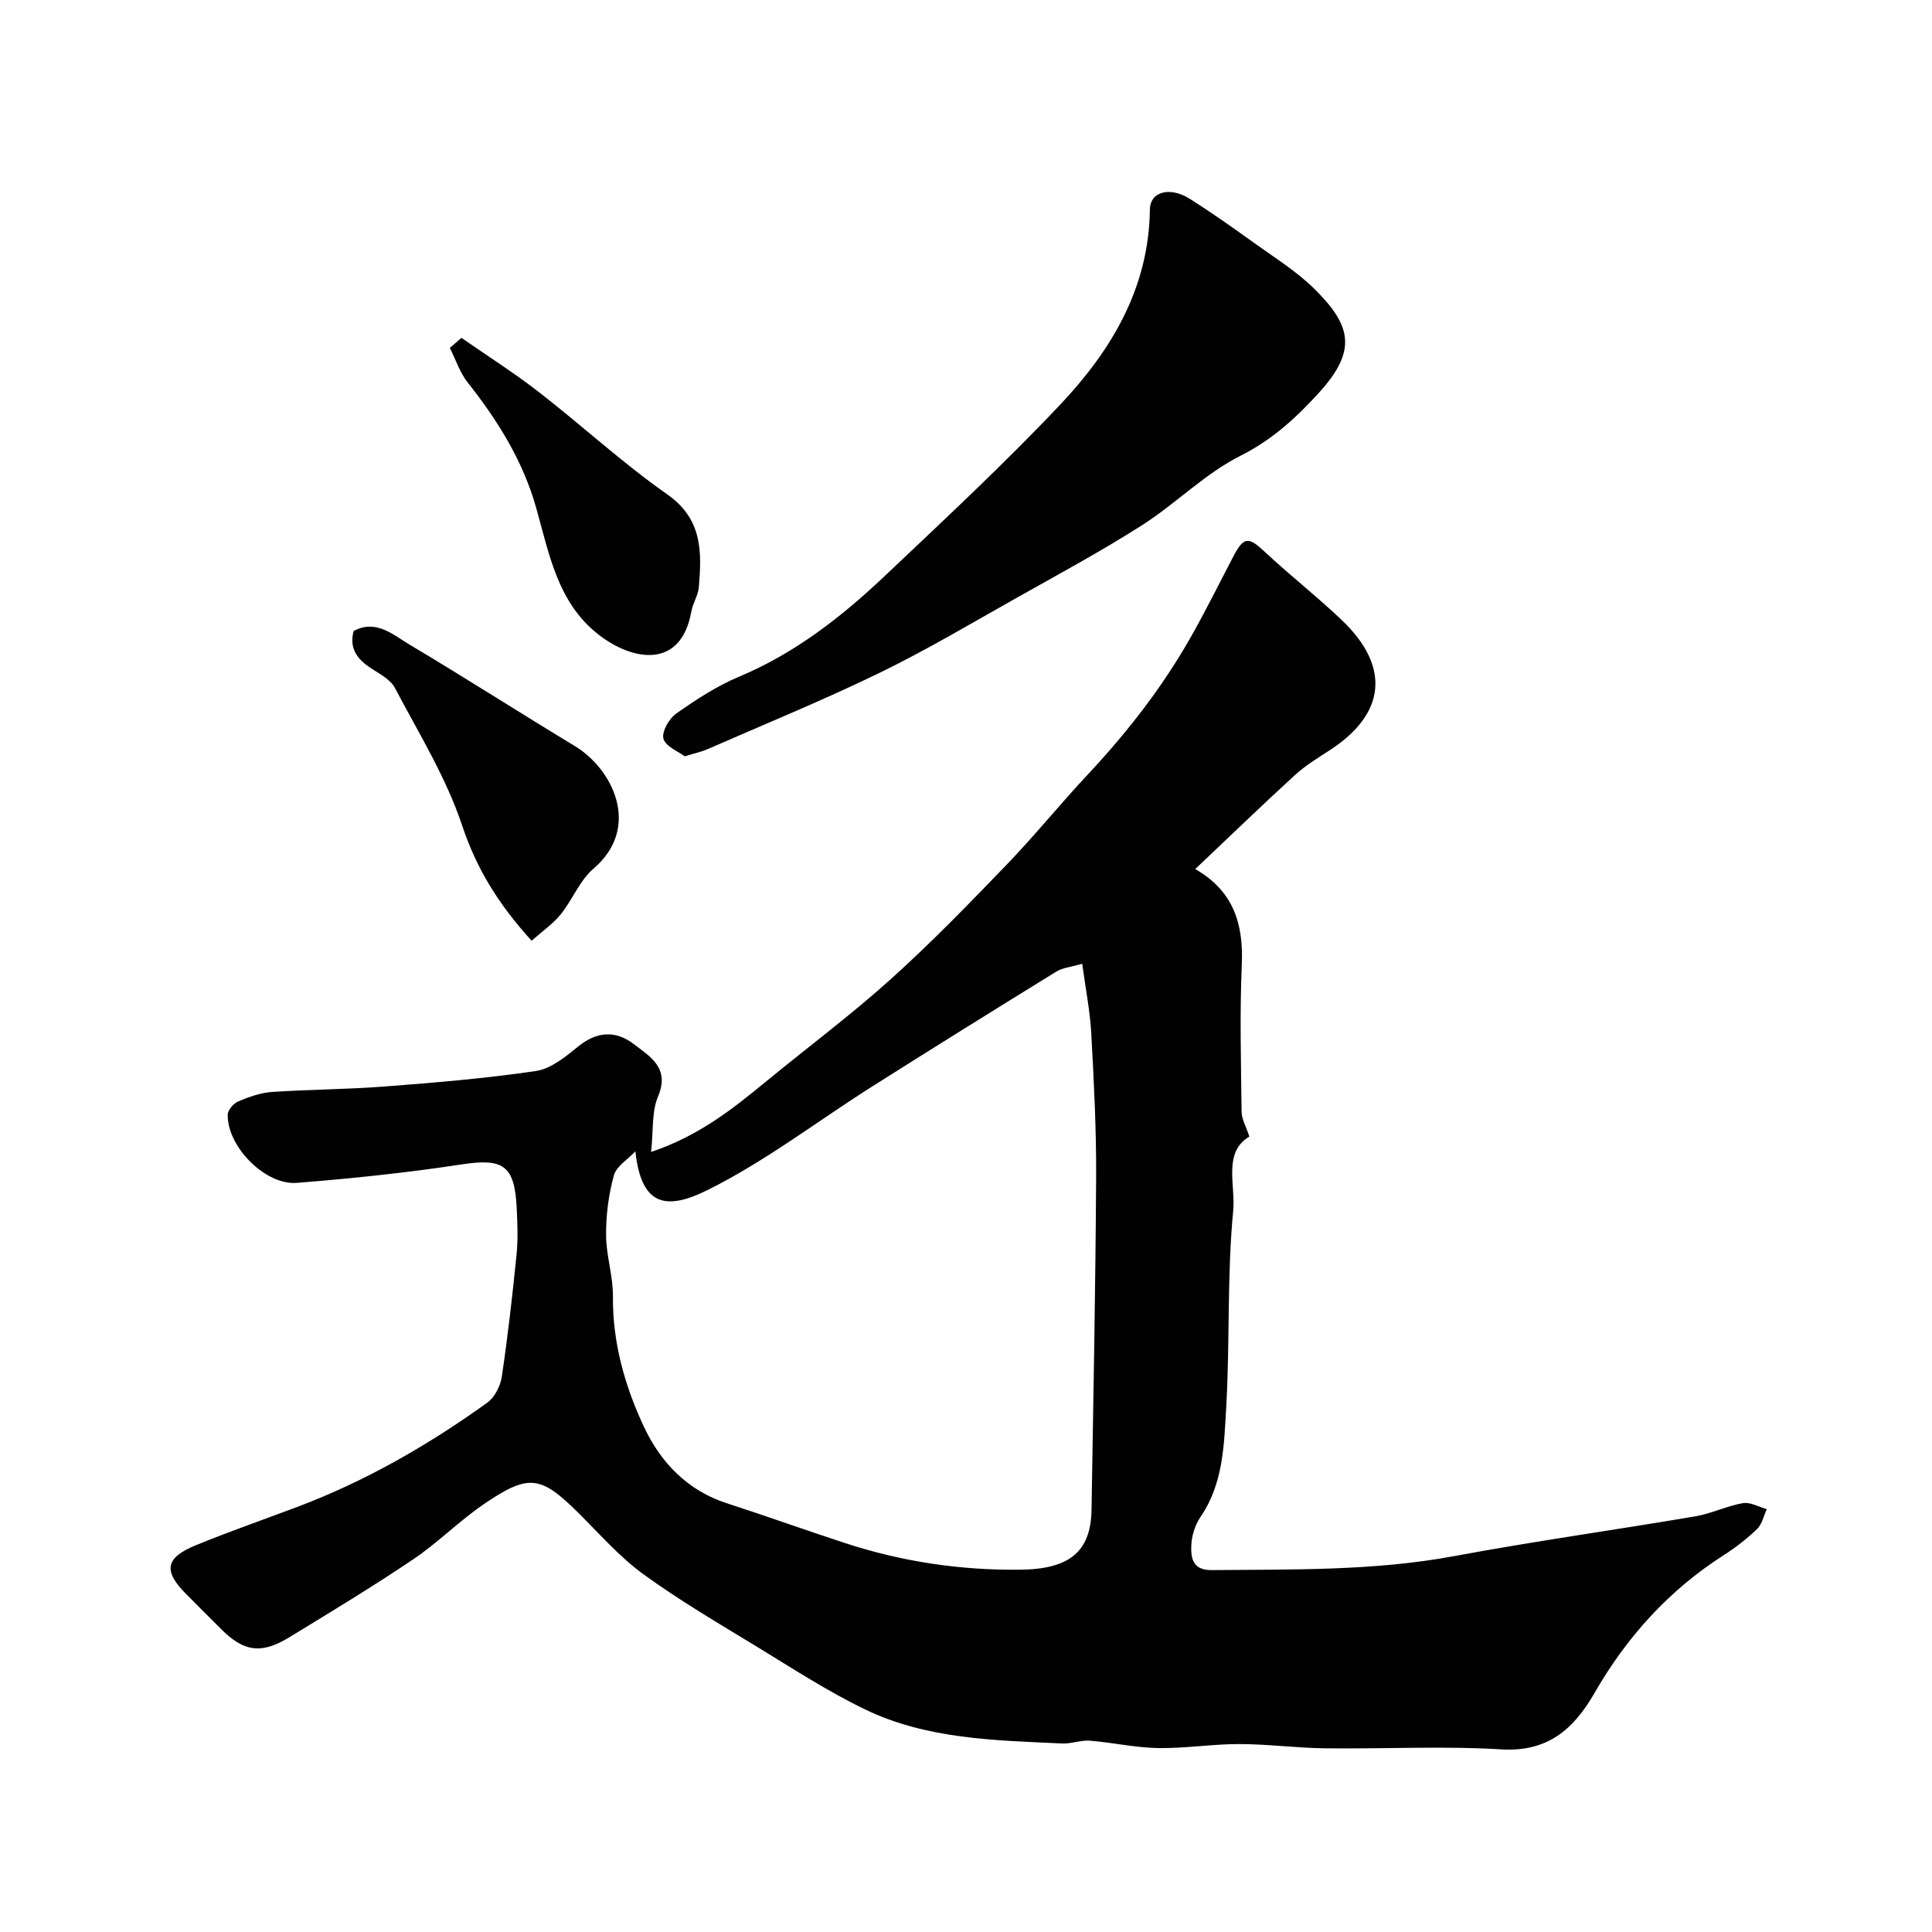
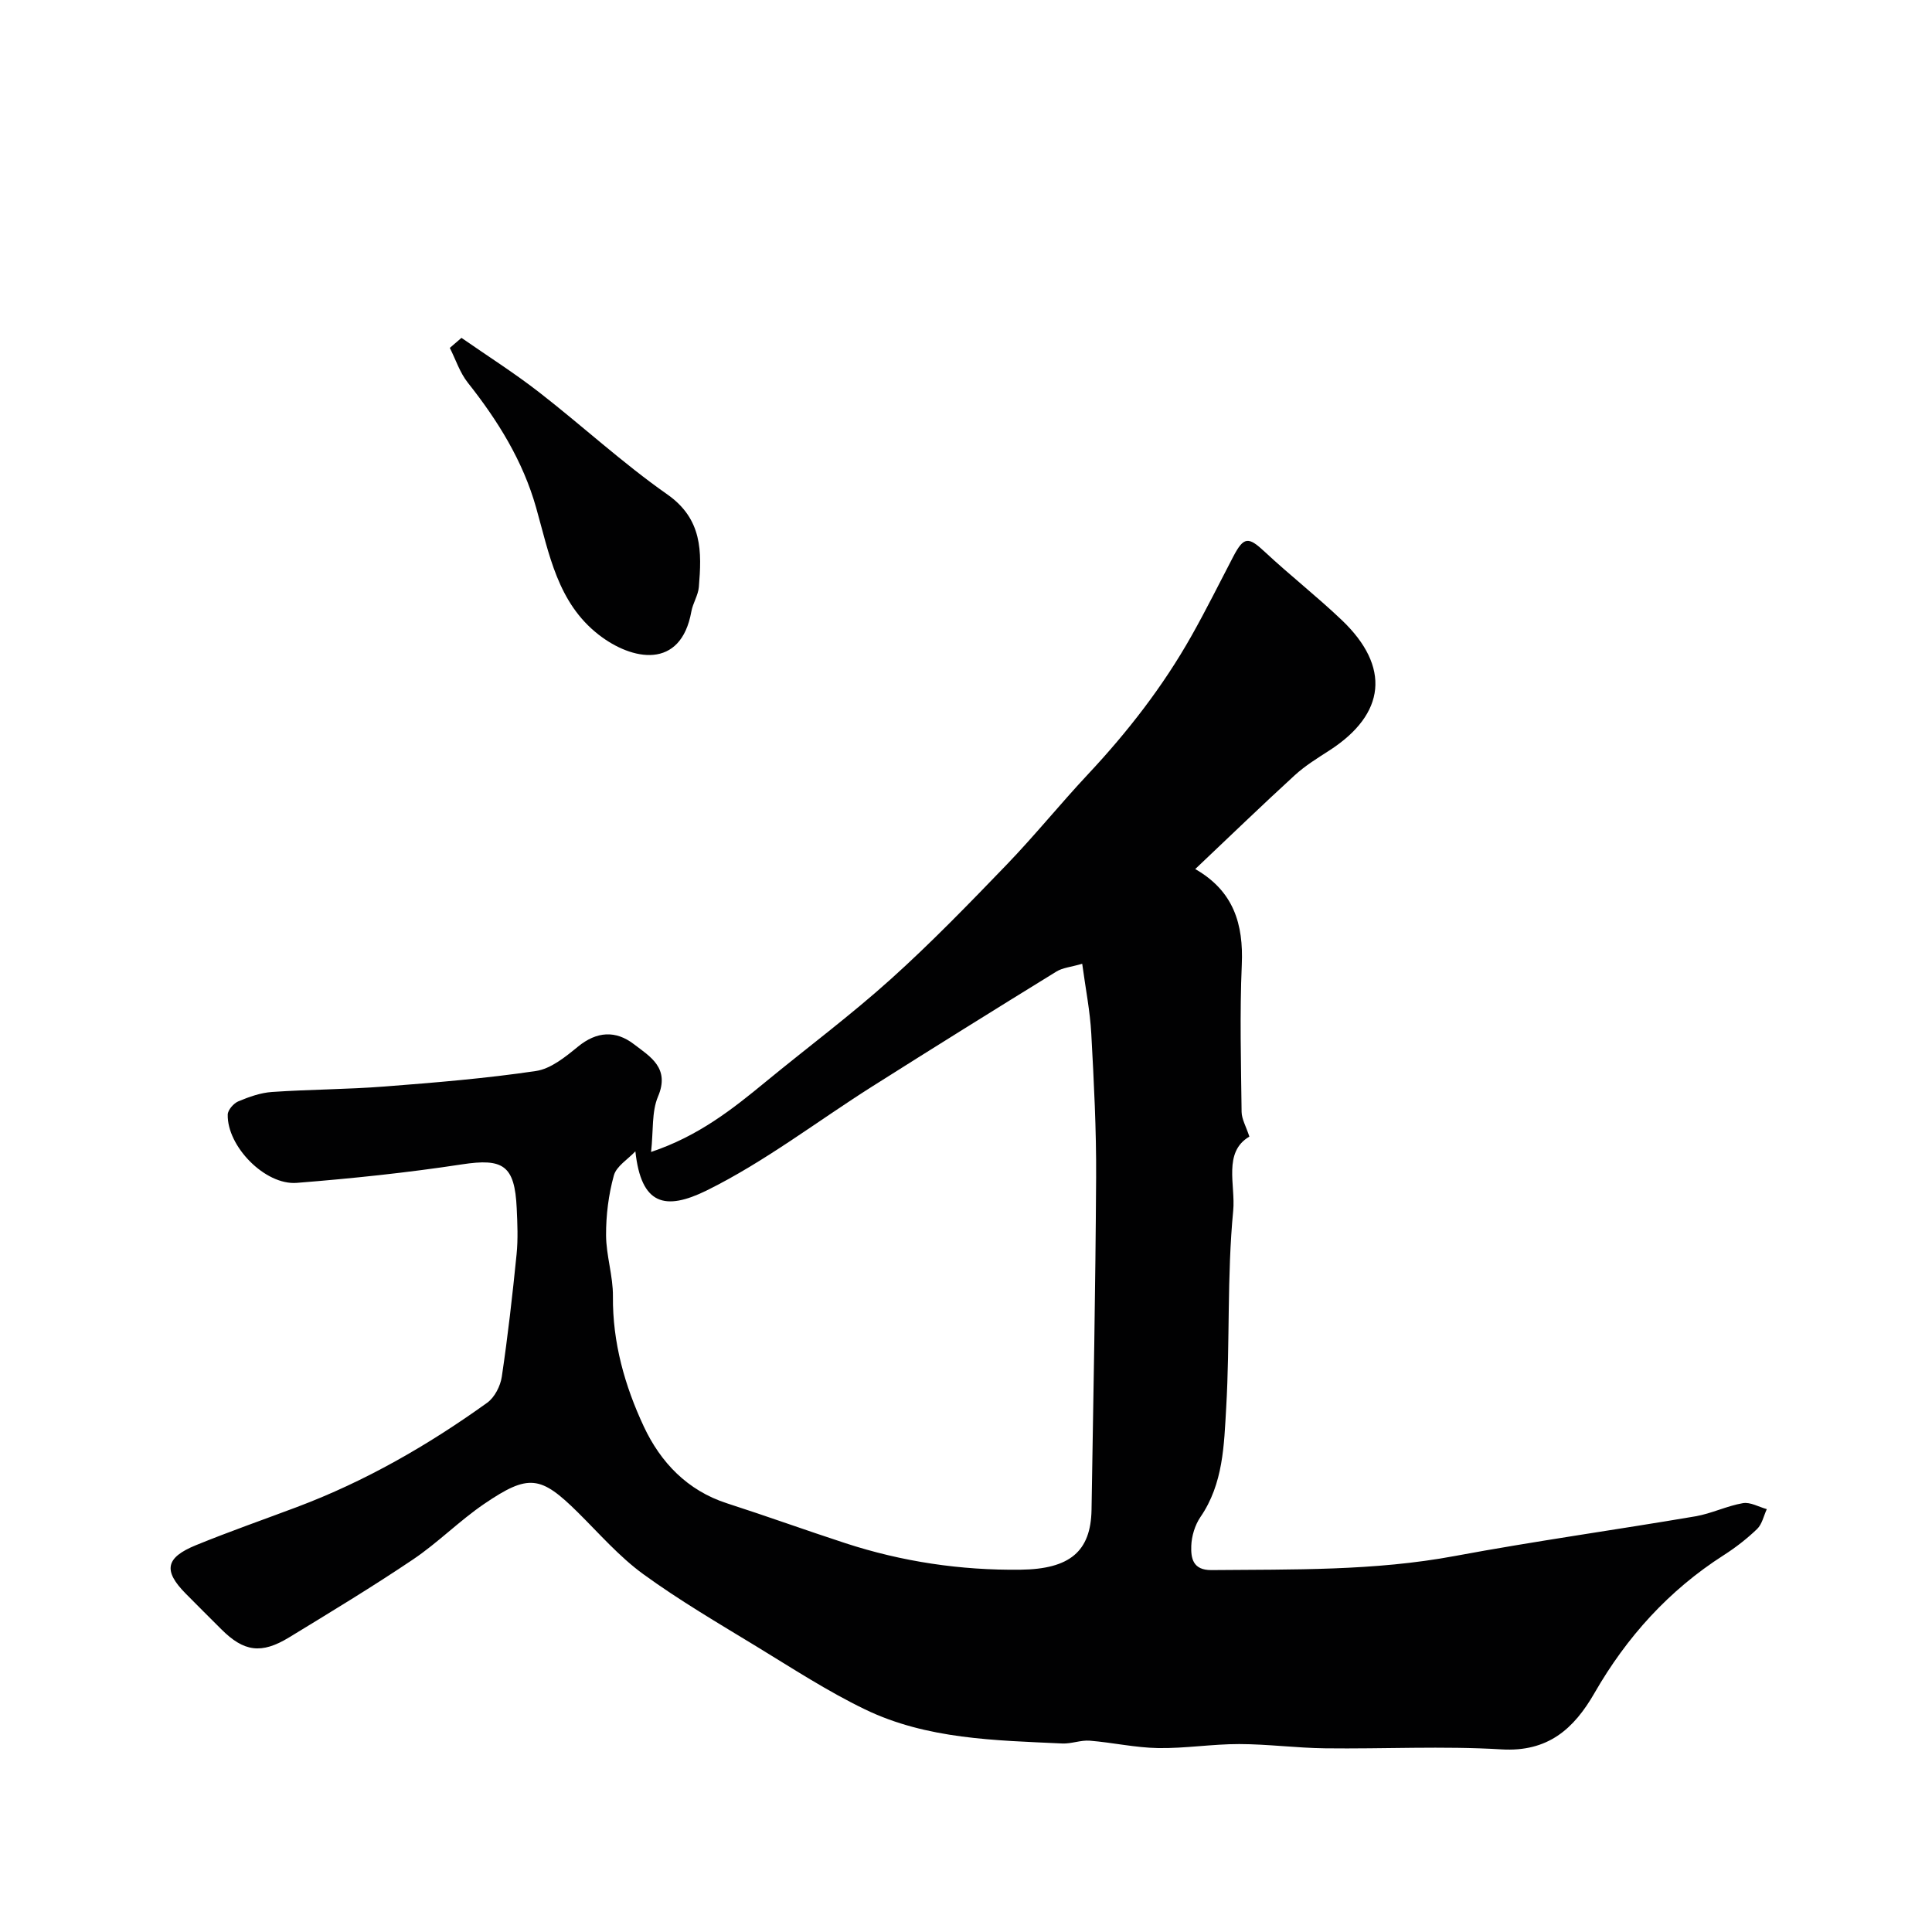
<svg xmlns="http://www.w3.org/2000/svg" enable-background="new 0 0 400 400" viewBox="0 0 400 400">
  <g fill="#010102">
    <path d="m134.8 238.5c9.82-3.29 16.83-8.85 23.77-14.56 8.61-7.08 17.57-13.76 25.85-21.21 8.34-7.5 16.17-15.59 23.96-23.67 5.83-6.05 11.13-12.62 16.88-18.76 8.21-8.77 15.53-18.19 21.43-28.66 3.03-5.37 5.77-10.91 8.63-16.38 2.2-4.2 3.14-4.19 6.57-.98 5.18 4.83 10.77 9.21 15.9 14.09 10.17 9.68 9.13 19.46-2.55 27-2.47 1.59-5.02 3.16-7.17 5.13-6.83 6.25-13.49 12.69-20.61 19.43 7.98 4.57 10 11.42 9.64 19.78-.44 10.15-.16 20.33-.04 30.49.02 1.49.9 2.96 1.61 5.12-5.51 3.23-2.84 10.05-3.35 15.35-1.3 13.51-.66 27.19-1.45 40.76-.45 7.74-.59 15.75-5.33 22.65-1.14 1.67-1.83 3.95-1.9 5.98-.09 2.53.31 5.04 4.18 5.01 16.85-.16 33.68.2 50.41-2.92 16.53-3.08 33.2-5.39 49.78-8.21 3.34-.57 6.51-2.16 9.85-2.73 1.53-.26 3.29.79 4.94 1.24-.65 1.39-.98 3.12-2.01 4.11-2.11 2.03-4.47 3.86-6.94 5.44-11.33 7.25-20.05 16.91-26.72 28.51-4.28 7.45-9.65 12.26-19.28 11.68-12.12-.73-24.32-.07-36.48-.22-5.94-.07-11.87-.87-17.8-.88-5.6-.01-11.21.92-16.8.83-4.72-.08-9.42-1.15-14.14-1.53-1.88-.15-3.82.67-5.71.58-13.9-.65-27.99-.86-40.83-7.06-7.76-3.75-15.04-8.5-22.42-13-7.94-4.84-16-9.55-23.5-15.01-4.97-3.62-9.11-8.4-13.52-12.77-7.71-7.62-10.18-8.05-19.44-1.74-5.13 3.5-9.56 8.02-14.7 11.48-8.38 5.64-17.03 10.88-25.66 16.14-5.76 3.51-9.37 2.96-14.01-1.67-2.47-2.47-4.96-4.93-7.42-7.43-4.65-4.72-4.17-7.42 2.16-10 6.9-2.82 13.95-5.28 20.92-7.9 14.15-5.33 27.14-12.8 39.37-21.59 1.53-1.1 2.73-3.44 3.02-5.37 1.25-8.41 2.21-16.87 3.06-25.33.32-3.16.18-6.38.03-9.56-.41-8.92-2.82-10.39-11.34-9.09-11.33 1.73-22.76 2.92-34.19 3.83-6.58.52-14.46-7.59-14.3-14.14.02-.96 1.22-2.33 2.2-2.74 2.22-.93 4.61-1.78 6.97-1.94 7.75-.53 15.55-.53 23.29-1.13 10.48-.81 20.97-1.67 31.35-3.21 3.1-.46 6.12-2.93 8.71-5.05 3.9-3.19 7.81-3.38 11.55-.52 3.38 2.59 7.54 4.93 5.01 10.87-1.33 3.15-.94 7.03-1.43 11.46zm-3.25-.13c-1.54 1.65-3.93 3.07-4.46 5-1.1 3.98-1.63 8.24-1.61 12.38.02 4.22 1.46 8.44 1.42 12.65-.09 9.57 2.46 18.53 6.4 26.96 3.46 7.38 8.99 13.24 17.23 15.89 8.19 2.64 16.29 5.57 24.47 8.24 11.78 3.85 23.9 5.65 36.28 5.5 10.21-.12 14.56-3.78 14.71-12.39.38-22.93.82-45.85.95-68.78.06-9.93-.46-19.87-1-29.79-.25-4.67-1.18-9.3-1.88-14.49-2.34.68-4.06.81-5.36 1.62-12.74 7.85-25.44 15.76-38.08 23.76-11.43 7.23-22.27 15.61-34.32 21.56-8.59 4.22-13.55 3.03-14.75-8.11z" />
-     <path d="m141.77 156.59c-1.37-1.04-3.96-2.03-4.41-3.64-.4-1.42 1.14-4.15 2.61-5.19 4.12-2.9 8.43-5.73 13.05-7.66 11.56-4.85 21.2-12.37 30.14-20.83 12.29-11.64 24.72-23.19 36.34-35.49 10.58-11.2 18.37-24.14 18.57-40.39.04-3.72 4.14-4.85 8.33-2.19 4.54 2.88 8.94 5.99 13.3 9.13 4.24 3.05 8.78 5.86 12.46 9.51 7.57 7.5 8.89 12.66 1.03 21.34-4.69 5.18-9.72 9.85-16.34 13.17-7.35 3.69-13.38 9.9-20.39 14.38-8.34 5.32-17.07 10.04-25.7 14.89-9.5 5.34-18.88 10.93-28.67 15.69-11.68 5.68-23.73 10.6-35.63 15.81-1.18.51-2.45.78-4.69 1.47z" />
-     <path d="m110.06 194.77c-6.98-7.69-11.43-15.02-14.39-23.89-3.31-9.93-8.98-19.1-13.91-28.45-.91-1.73-3.11-2.88-4.88-4.03-2.88-1.86-4.63-4.11-3.67-7.75 4.65-2.51 8.15.77 11.61 2.83 11.48 6.83 22.72 14.05 34.16 20.96 7.9 4.77 13.88 16.87 3.9 25.4-2.87 2.45-4.35 6.46-6.81 9.49-1.61 1.98-3.81 3.49-6.01 5.44z" />
    <path d="m95.54 69.95c5.38 3.74 10.93 7.26 16.1 11.28 8.92 6.93 17.27 14.65 26.5 21.12 7.32 5.13 7.16 11.89 6.55 19.18-.14 1.72-1.24 3.34-1.55 5.07-2.18 12.14-12.29 10.18-19.19 4.81-8.53-6.64-10.24-16.73-12.95-26.3-2.74-9.7-7.94-18.05-14.15-25.89-1.65-2.08-2.5-4.78-3.72-7.19.8-.69 1.6-1.38 2.41-2.08z" />
  </g>
</svg>